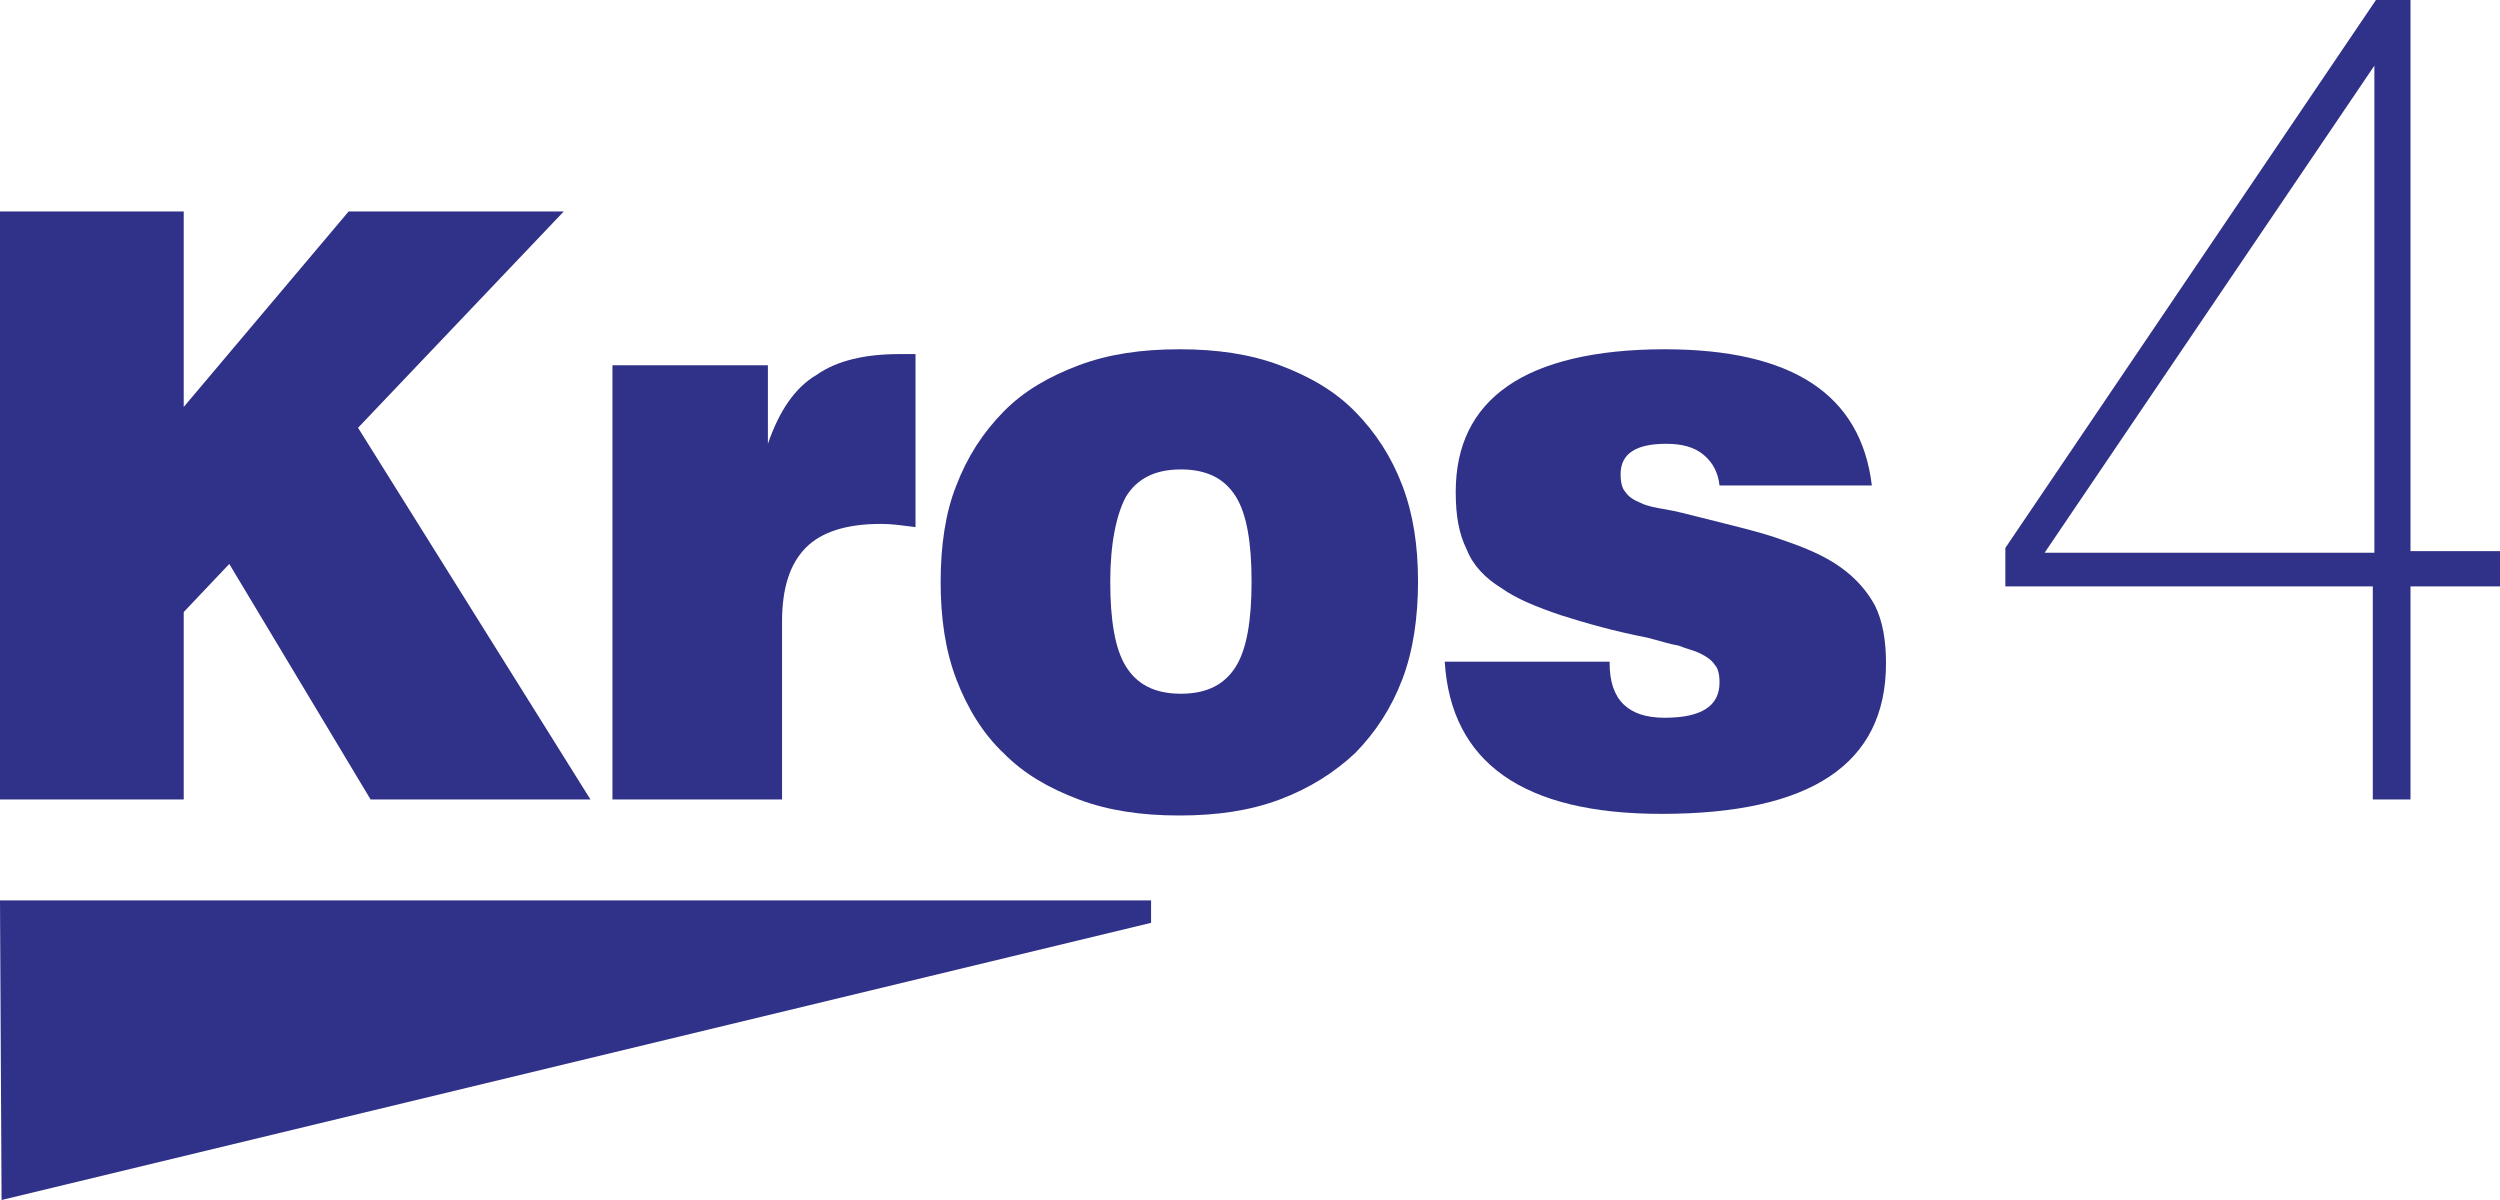
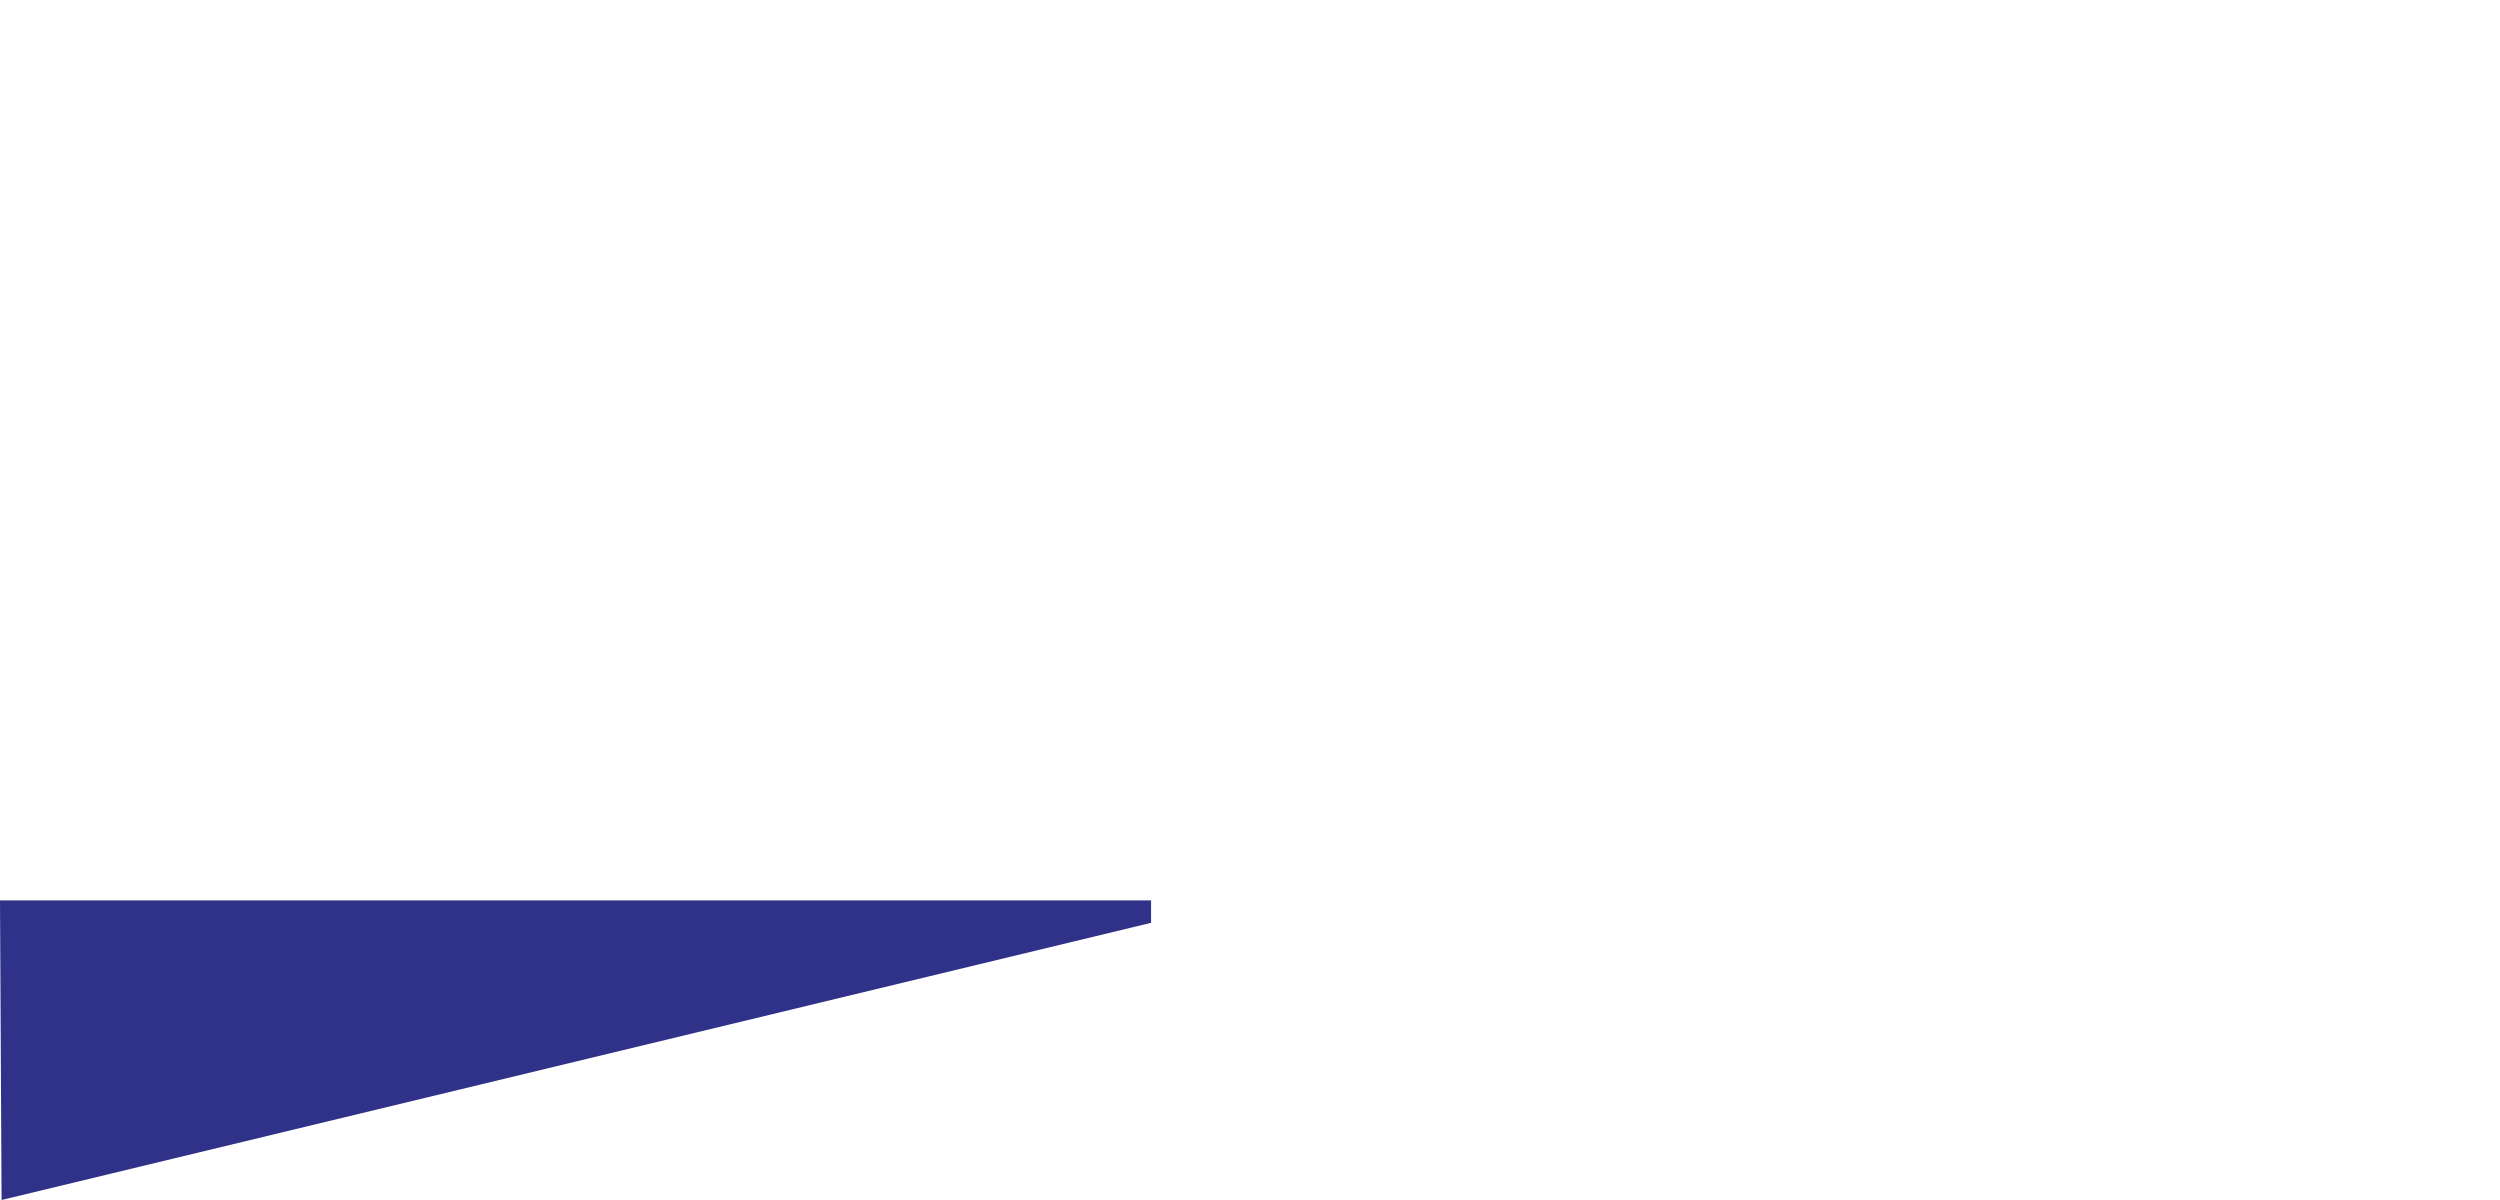
<svg xmlns="http://www.w3.org/2000/svg" width="100" height="48" viewBox="0 0 100 48" fill="none">
-   <path d="M0 8.459H7.349V16.278L13.945 8.459H22.55L14.322 17.111L23.618 31.979H14.824L9.171 22.558L7.349 24.481V31.979H0V8.459Z" fill="#303188" />
-   <path d="M24.498 14.611H30.716V17.752C31.156 16.47 31.784 15.509 32.663 14.996C33.48 14.419 34.611 14.163 35.992 14.163H36.621V21.084C36.118 21.02 35.678 20.956 35.239 20.956C33.857 20.956 32.852 21.276 32.224 21.917C31.596 22.558 31.282 23.519 31.282 24.865V31.979H24.498V14.611Z" fill="#303188" />
-   <path d="M37.626 23.263C37.626 21.853 37.814 20.507 38.254 19.418C38.694 18.264 39.322 17.303 40.138 16.47C40.955 15.637 41.96 15.06 43.153 14.611C44.347 14.163 45.666 13.971 47.173 13.971C48.681 13.971 50 14.163 51.194 14.611C52.387 15.06 53.392 15.637 54.209 16.47C55.025 17.303 55.653 18.264 56.093 19.418C56.533 20.571 56.721 21.853 56.721 23.263C56.721 24.673 56.533 26.019 56.093 27.172C55.653 28.326 55.025 29.287 54.209 30.12C53.392 30.889 52.387 31.53 51.194 31.979C50 32.427 48.681 32.62 47.173 32.62C45.666 32.62 44.347 32.427 43.153 31.979C41.96 31.53 40.955 30.953 40.138 30.12C39.322 29.351 38.694 28.326 38.254 27.172C37.814 26.019 37.626 24.737 37.626 23.263ZM44.41 23.263C44.41 24.801 44.598 25.955 45.038 26.66C45.477 27.364 46.168 27.749 47.236 27.749C48.304 27.749 48.995 27.364 49.435 26.66C49.874 25.955 50.063 24.801 50.063 23.263C50.063 21.725 49.874 20.571 49.435 19.866C48.995 19.162 48.304 18.777 47.236 18.777C46.168 18.777 45.477 19.162 45.038 19.866C44.661 20.571 44.41 21.725 44.41 23.263Z" fill="#303188" />
-   <path d="M64.385 26.531C64.385 28.005 65.138 28.71 66.583 28.71C68.028 28.71 68.781 28.262 68.781 27.3C68.781 26.98 68.719 26.724 68.593 26.596C68.468 26.403 68.279 26.275 68.028 26.147C67.776 26.019 67.462 25.955 67.148 25.826C66.772 25.762 66.395 25.634 65.892 25.506C64.573 25.25 63.442 24.929 62.437 24.609C61.495 24.288 60.678 23.968 60.05 23.519C59.422 23.135 58.92 22.622 58.669 21.981C58.354 21.34 58.229 20.636 58.229 19.674C58.229 17.816 58.92 16.406 60.302 15.445C61.684 14.483 63.819 13.971 66.583 13.971C71.671 13.971 74.435 15.765 74.874 19.418H68.781C68.719 18.905 68.53 18.521 68.153 18.2C67.776 17.88 67.274 17.752 66.646 17.752C65.452 17.752 64.824 18.136 64.824 18.969C64.824 19.29 64.887 19.546 65.013 19.674C65.138 19.866 65.327 19.995 65.641 20.123C65.892 20.251 66.269 20.315 66.646 20.379C67.023 20.443 67.525 20.571 68.028 20.7C69.284 21.02 70.415 21.276 71.294 21.597C72.236 21.917 72.99 22.238 73.618 22.686C74.246 23.135 74.686 23.648 75 24.224C75.314 24.865 75.44 25.634 75.44 26.531C75.44 30.569 72.425 32.555 66.457 32.555C60.93 32.555 58.04 30.505 57.789 26.467H64.385V26.531Z" fill="#303188" />
  <path d="M0 36.016L0.063 48L46.043 36.913V36.016H0Z" fill="#303188" />
-   <path d="M94.912 23.455H80.214V21.917L95.038 0H96.42V22.045H100V23.455H96.42V31.979H94.912V23.455ZM94.975 22.11V2.627L81.784 22.11H94.975Z" fill="#303188" />
</svg>